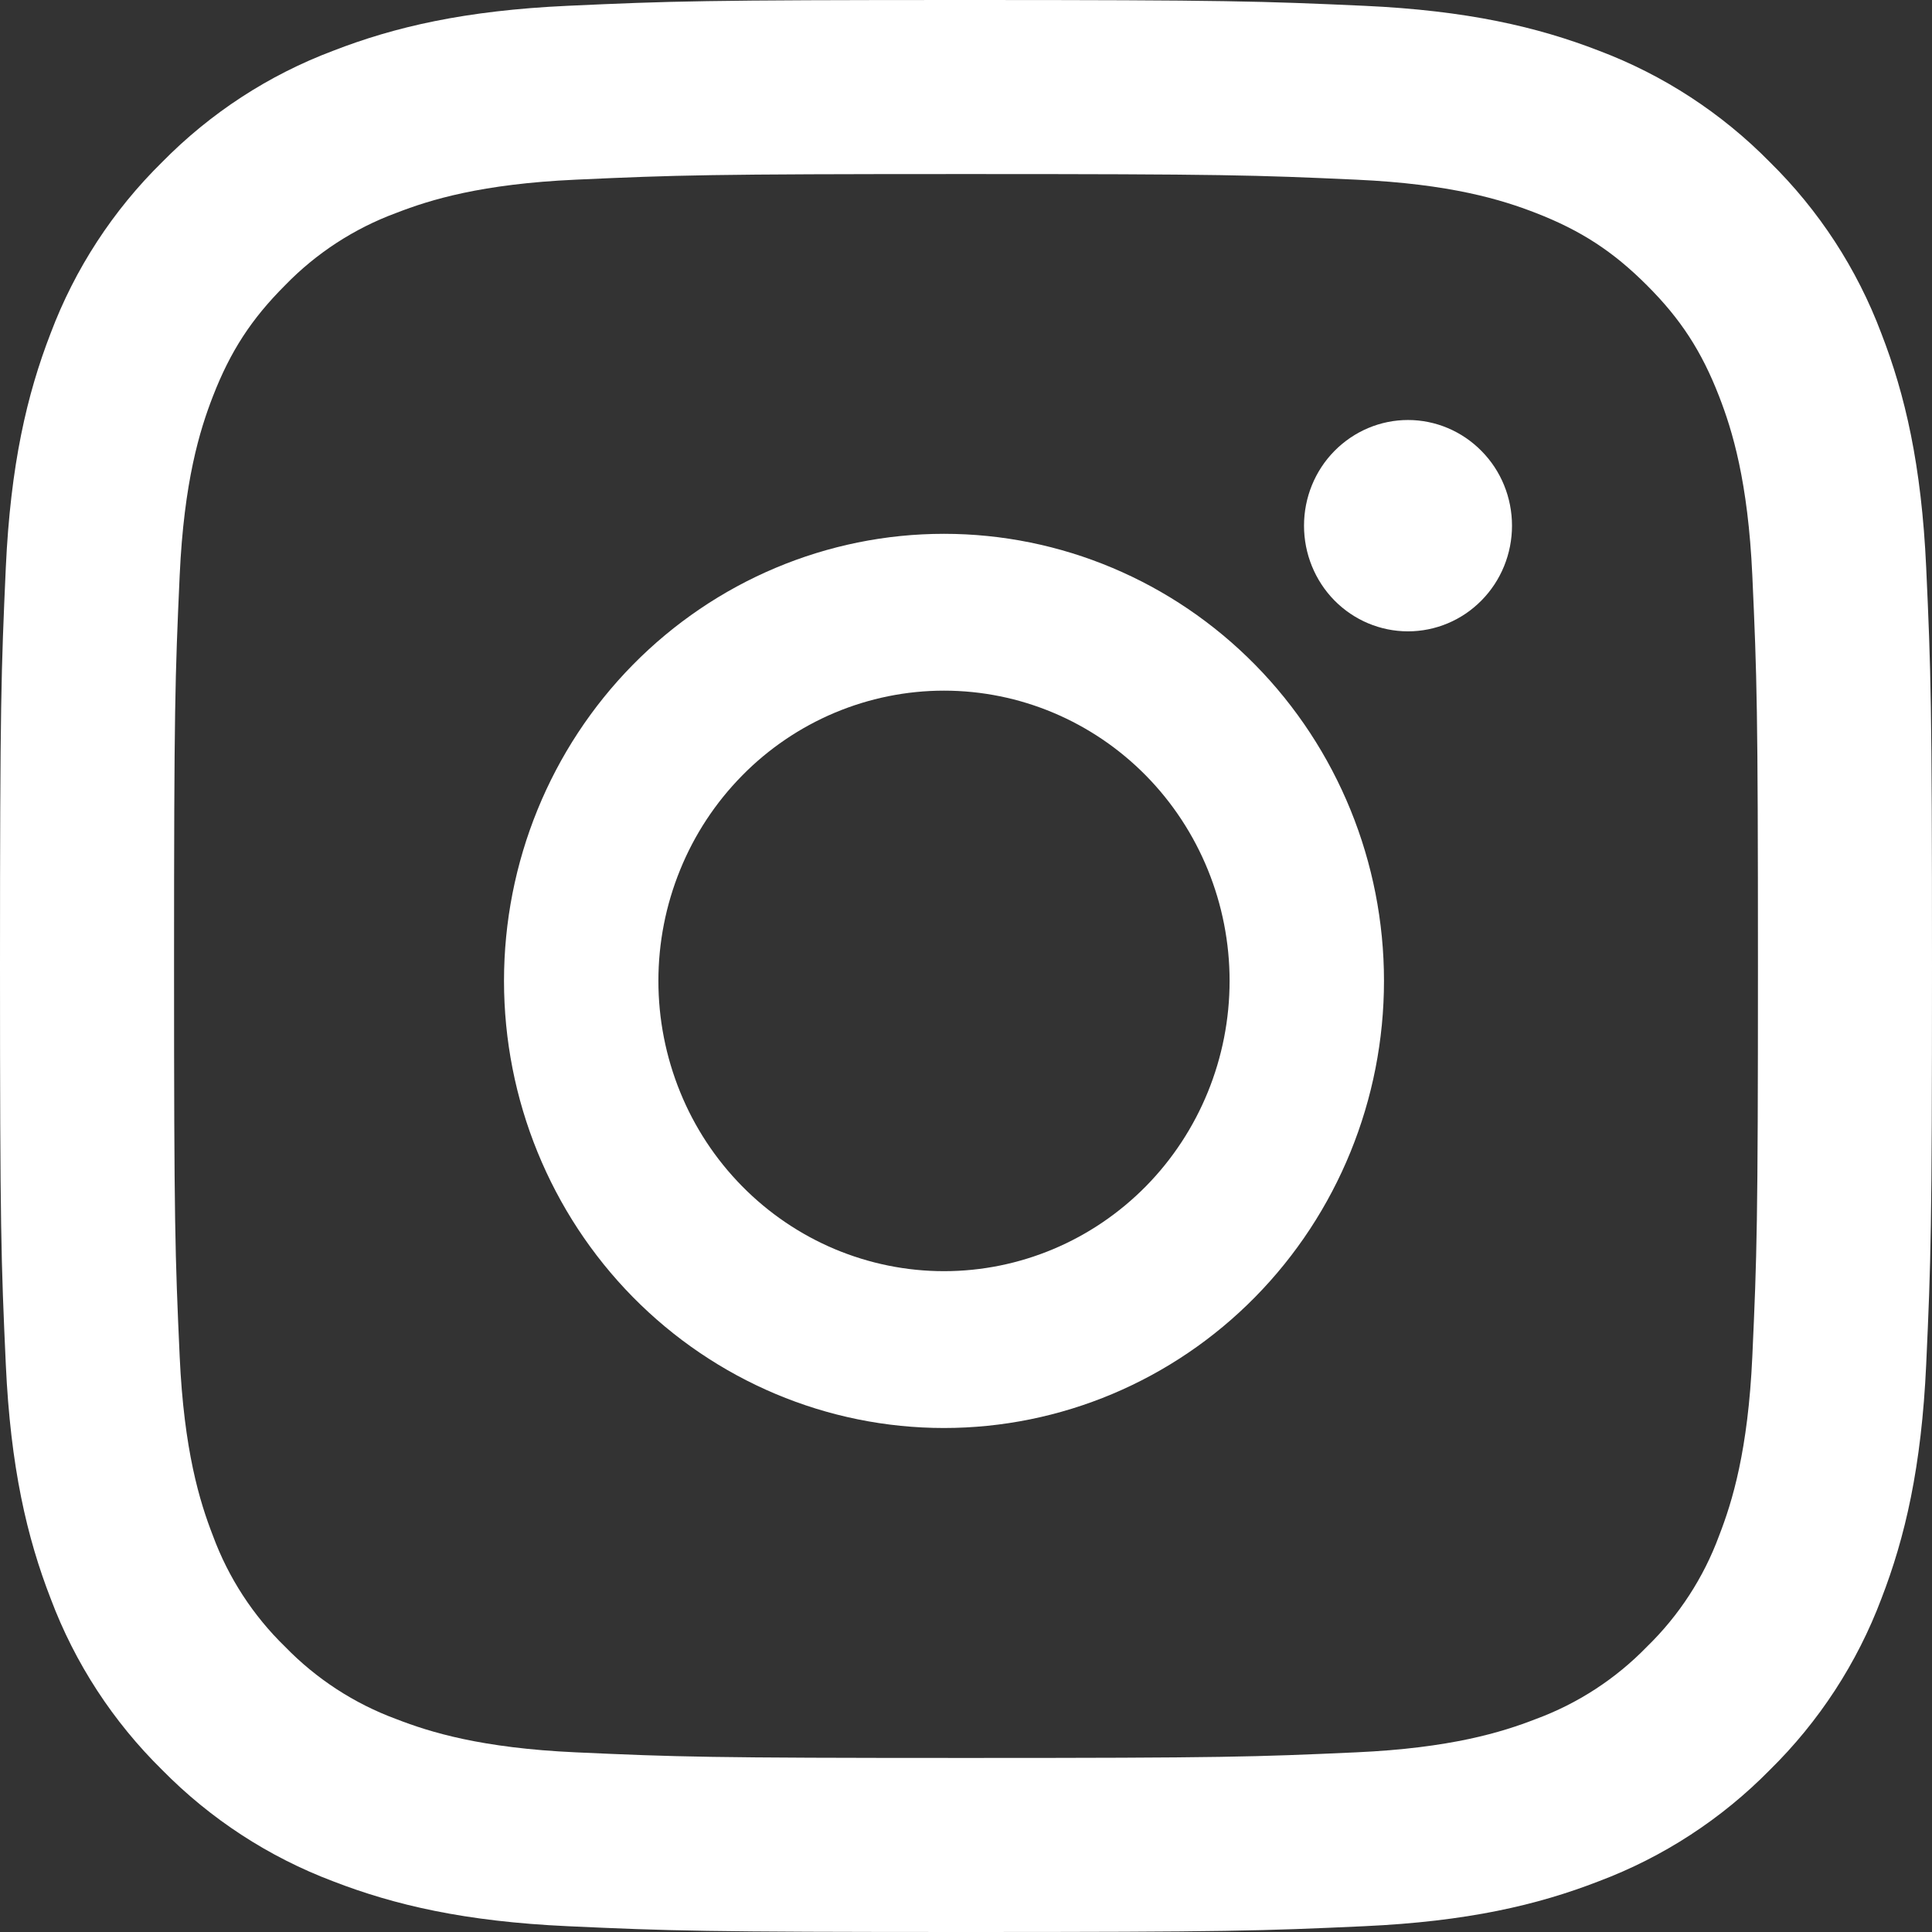
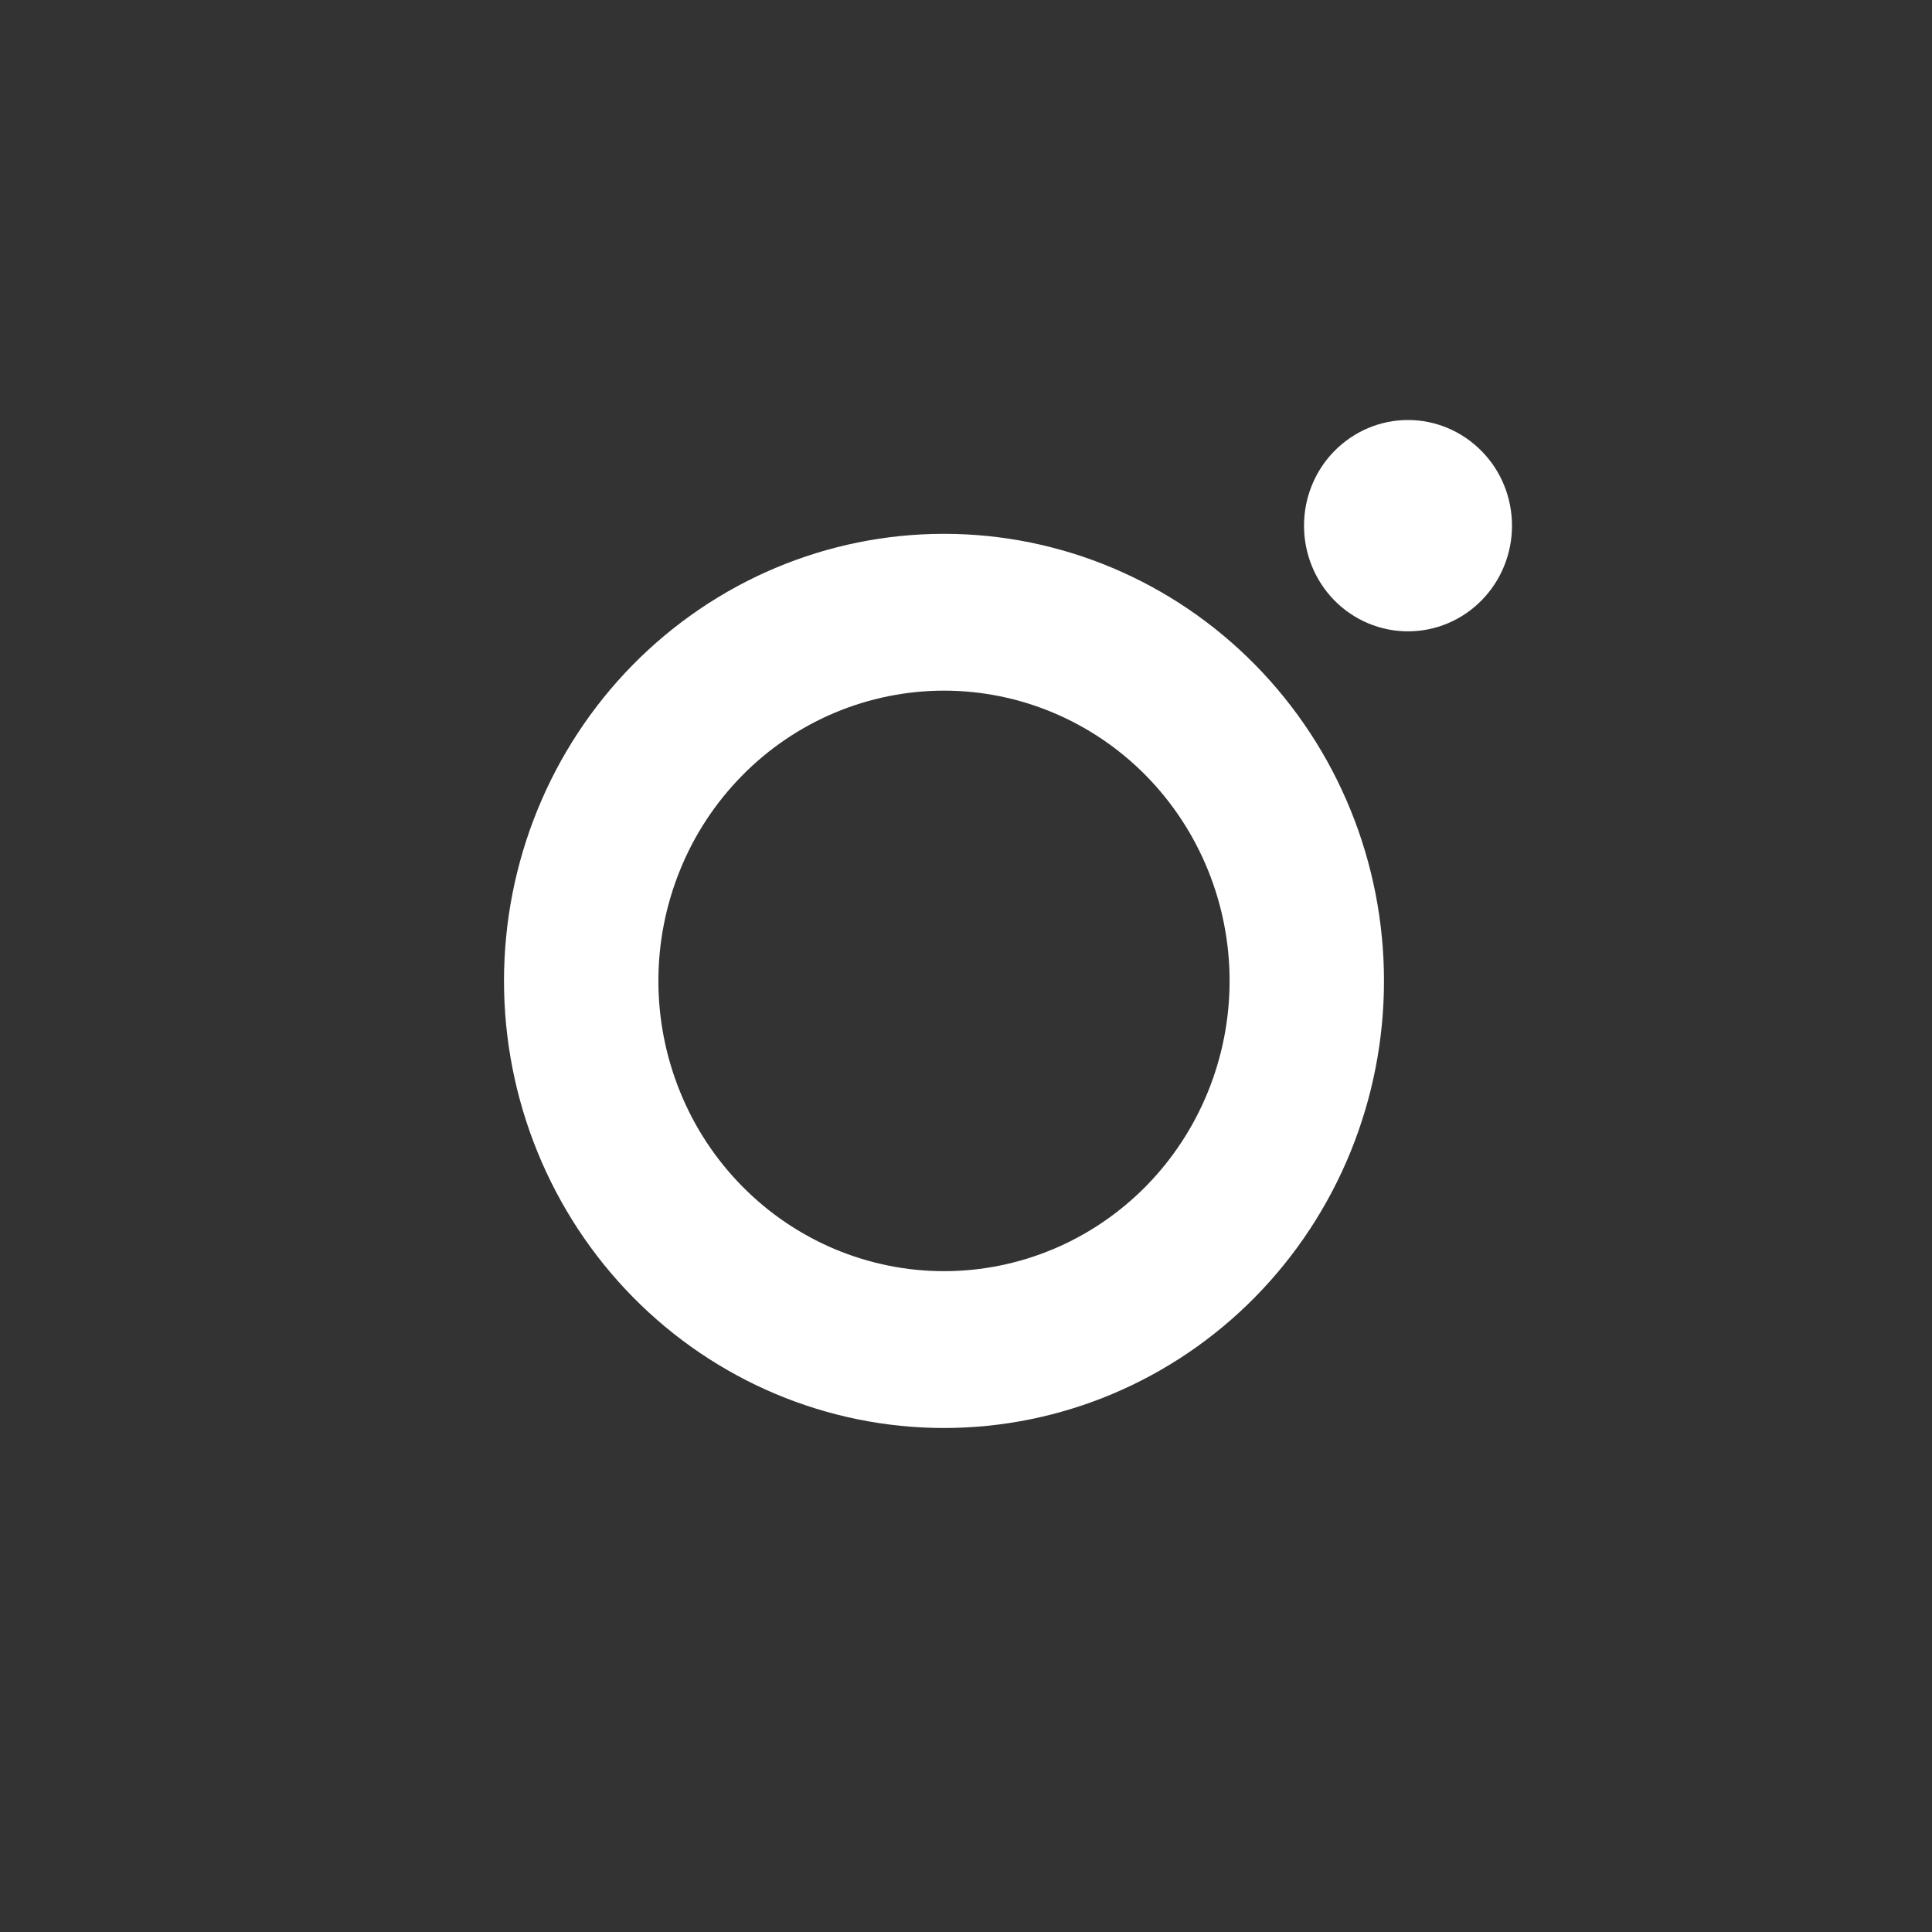
<svg xmlns="http://www.w3.org/2000/svg" width="23" height="23" viewBox="0 0 23 23" fill="none">
  <rect x="0" y="0" width="23" height="23" fill="#333333" stroke="none" />
-   <path fill-rule="evenodd" clip-rule="evenodd" d="M11.5 0C8.377 0 7.986 0.013 6.759 0.069C5.535 0.125 4.698 0.32 3.967 0.604C3.2 0.892 2.505 1.345 1.93 1.93C1.345 2.505 0.892 3.2 0.603 3.967C0.32 4.698 0.125 5.535 0.069 6.76C0.014 7.986 0 8.376 0 11.5C0 14.624 0.013 15.014 0.069 16.241C0.125 17.465 0.32 18.302 0.604 19.033C0.892 19.8 1.345 20.495 1.93 21.07C2.505 21.655 3.2 22.108 3.967 22.397C4.698 22.68 5.535 22.875 6.759 22.931C7.986 22.987 8.377 23 11.5 23C14.623 23 15.014 22.987 16.241 22.931C17.465 22.875 18.302 22.68 19.033 22.396C19.8 22.108 20.495 21.655 21.07 21.07C21.655 20.495 22.108 19.8 22.397 19.033C22.68 18.302 22.875 17.465 22.931 16.241C22.987 15.014 23 14.623 23 11.5C23 8.377 22.987 7.986 22.931 6.759C22.875 5.535 22.68 4.698 22.396 3.967C22.107 3.199 21.654 2.504 21.07 1.93C20.495 1.345 19.8 0.892 19.033 0.603C18.302 0.32 17.465 0.125 16.24 0.069C15.014 0.014 14.624 0 11.5 0ZM11.5 2.072C14.57 2.072 14.935 2.084 16.148 2.139C17.268 2.19 17.877 2.377 18.283 2.535C18.819 2.743 19.203 2.993 19.605 3.395C20.008 3.797 20.257 4.181 20.465 4.717C20.623 5.123 20.81 5.732 20.861 6.852C20.916 8.065 20.928 8.43 20.928 11.5C20.928 14.57 20.916 14.935 20.861 16.148C20.81 17.268 20.623 17.877 20.465 18.283C20.281 18.782 19.987 19.234 19.605 19.605C19.234 19.987 18.782 20.281 18.283 20.465C17.877 20.623 17.268 20.81 16.148 20.861C14.935 20.916 14.571 20.928 11.5 20.928C8.429 20.928 8.065 20.916 6.852 20.861C5.732 20.81 5.123 20.623 4.717 20.465C4.218 20.281 3.766 19.987 3.395 19.605C3.013 19.234 2.719 18.782 2.535 18.283C2.377 17.877 2.19 17.268 2.139 16.148C2.084 14.935 2.072 14.57 2.072 11.5C2.072 8.43 2.084 8.065 2.139 6.852C2.19 5.732 2.377 5.123 2.535 4.717C2.743 4.181 2.993 3.797 3.395 3.395C3.766 3.013 4.218 2.719 4.717 2.535C5.123 2.377 5.732 2.19 6.852 2.139C8.065 2.084 8.43 2.072 11.5 2.072V2.072Z" fill="white" />
  <path fill-rule="evenodd" clip-rule="evenodd" d="M11.238 15.133C10.791 15.133 10.349 15.043 9.937 14.87C9.524 14.696 9.149 14.441 8.834 14.121C8.518 13.8 8.267 13.419 8.097 13C7.926 12.58 7.838 12.131 7.838 11.677C7.838 11.224 7.926 10.774 8.097 10.355C8.267 9.936 8.518 9.555 8.834 9.234C9.149 8.913 9.524 8.659 9.937 8.485C10.349 8.312 10.791 8.222 11.238 8.222C12.14 8.222 13.005 8.586 13.643 9.234C14.28 9.882 14.638 10.761 14.638 11.677C14.638 12.594 14.28 13.473 13.643 14.121C13.005 14.769 12.14 15.133 11.238 15.133V15.133ZM11.238 6.355C9.849 6.355 8.517 6.916 7.534 7.914C6.552 8.912 6 10.266 6 11.677C6 13.089 6.552 14.443 7.534 15.441C8.517 16.439 9.849 17 11.238 17C12.627 17 13.96 16.439 14.942 15.441C15.924 14.443 16.476 13.089 16.476 11.677C16.476 10.266 15.924 8.912 14.942 7.914C13.96 6.916 12.627 6.355 11.238 6.355V6.355ZM18 6.258C18 6.592 17.87 6.912 17.637 7.148C17.405 7.384 17.09 7.516 16.762 7.516C16.433 7.516 16.119 7.384 15.886 7.148C15.654 6.912 15.524 6.592 15.524 6.258C15.524 5.924 15.654 5.604 15.886 5.369C16.119 5.133 16.433 5 16.762 5C17.09 5 17.405 5.133 17.637 5.369C17.87 5.604 18 5.924 18 6.258" fill="white" />
</svg>